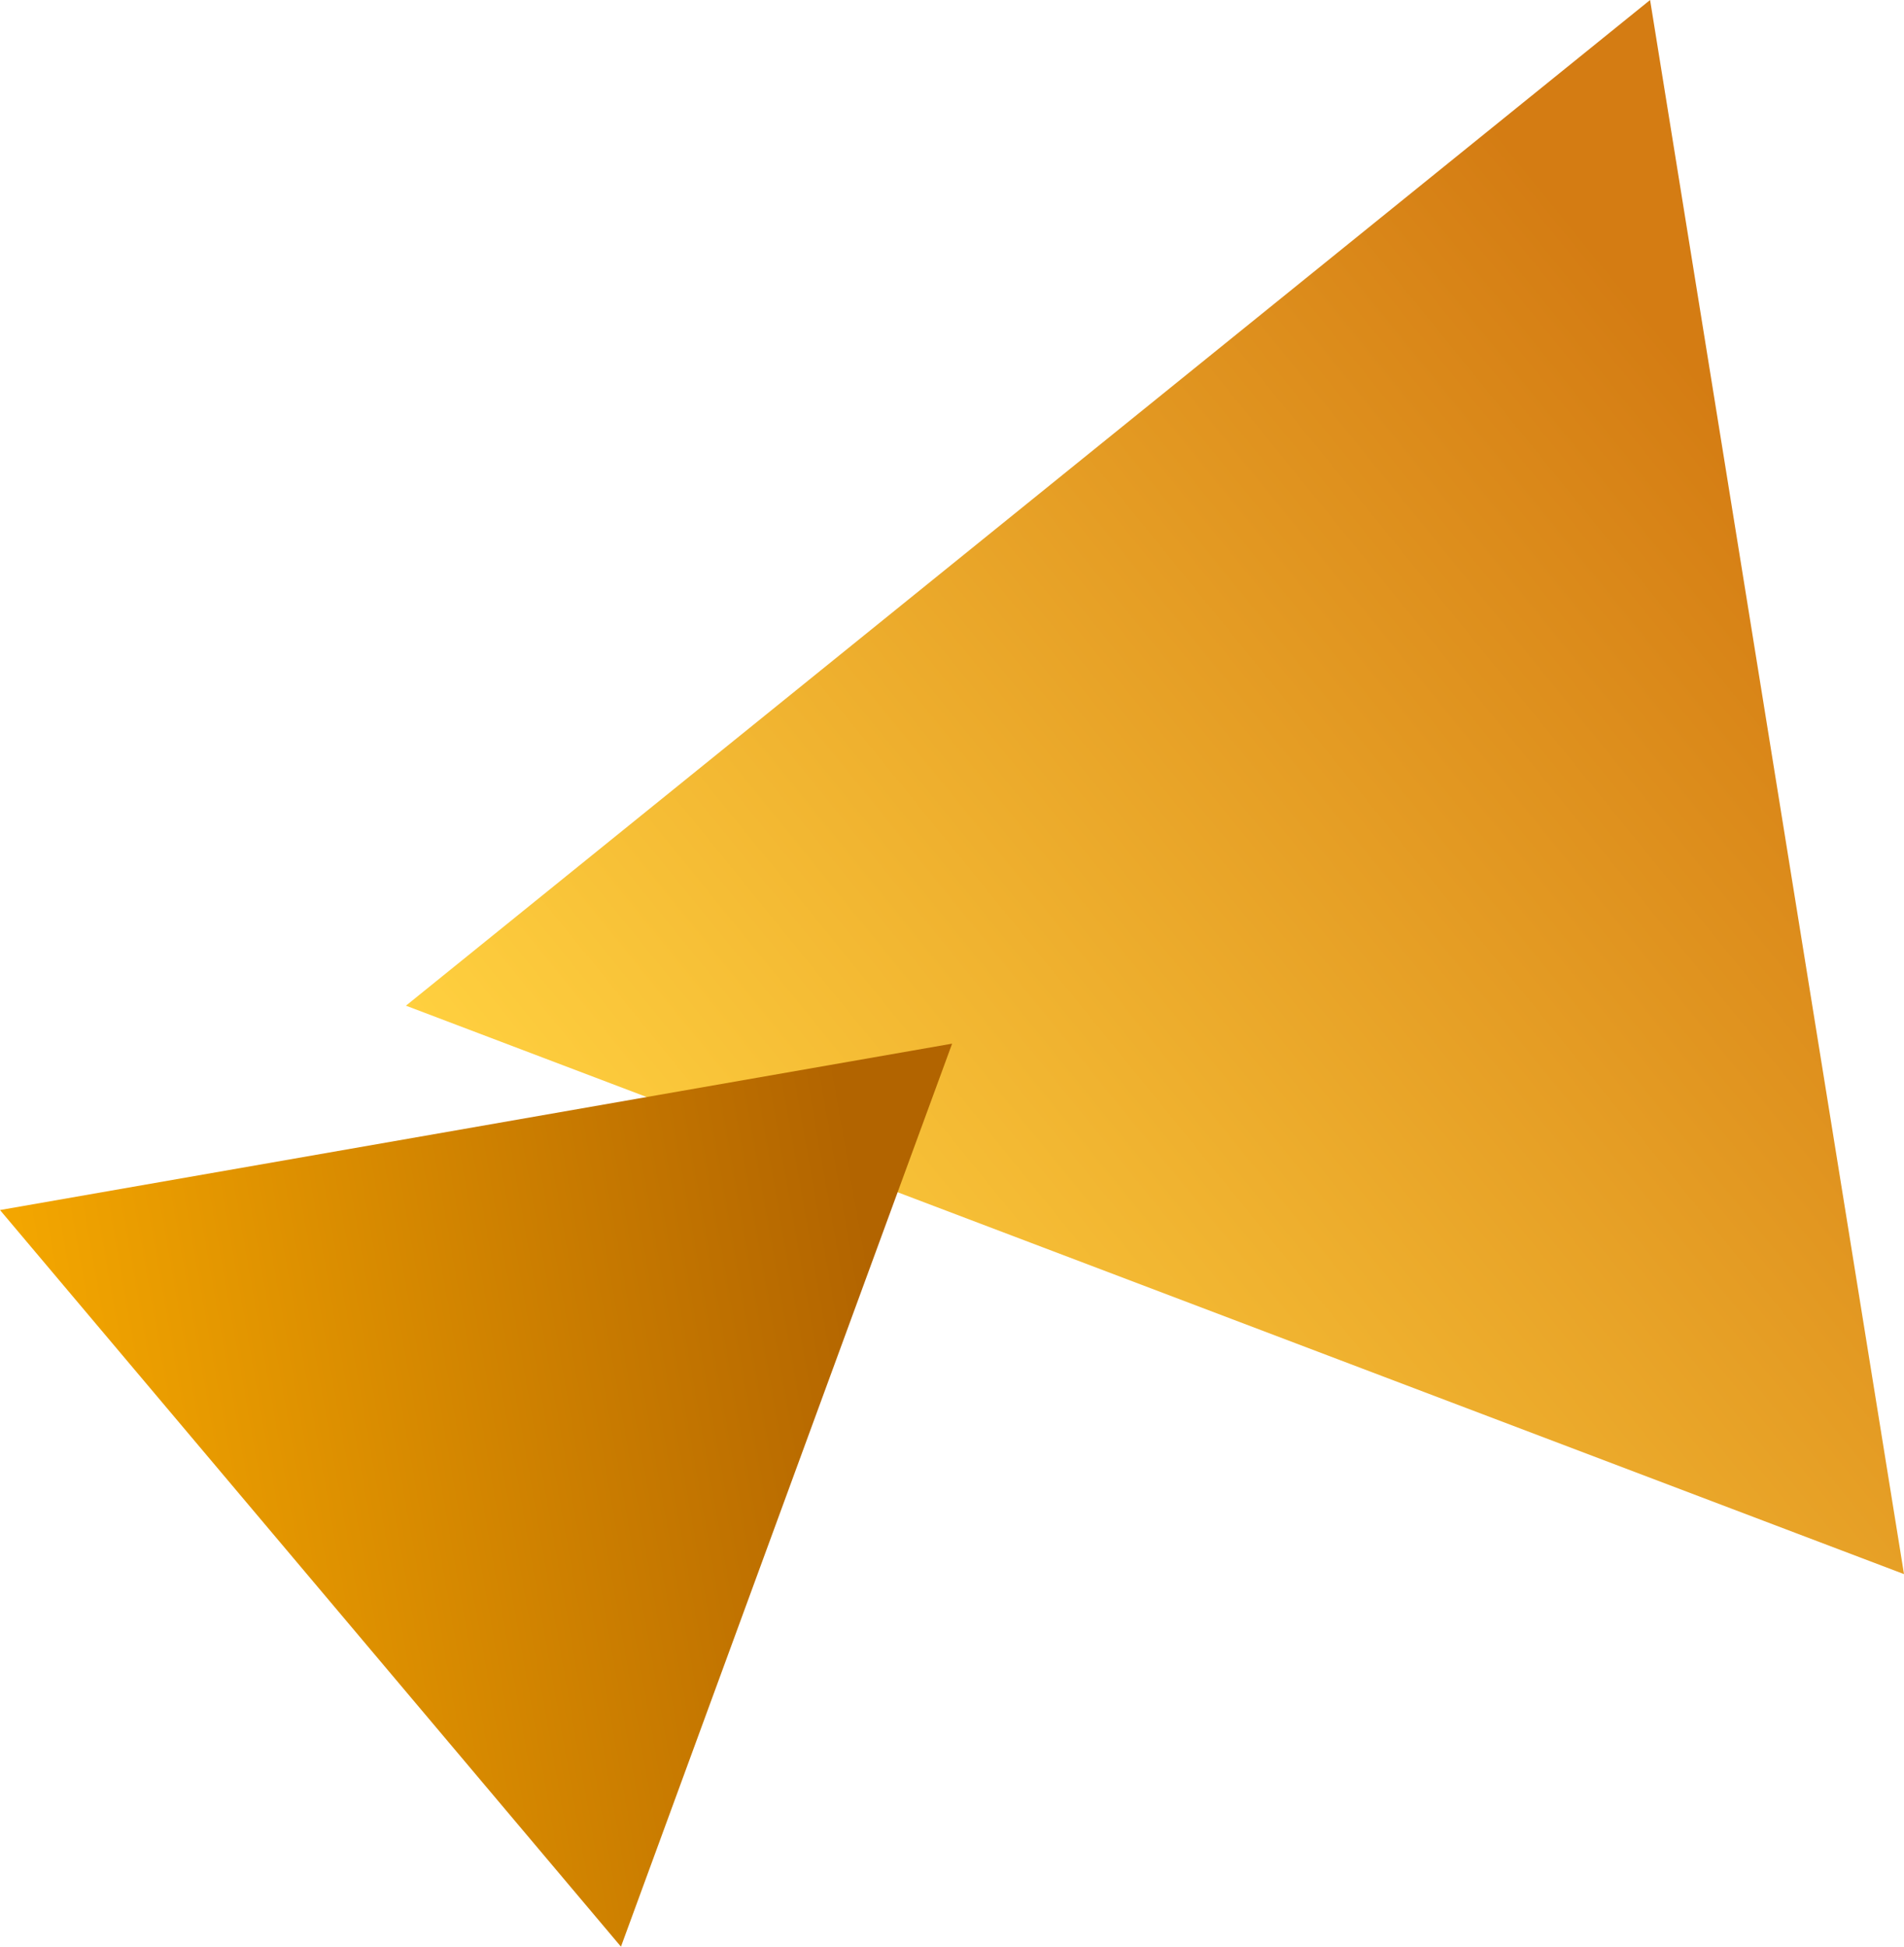
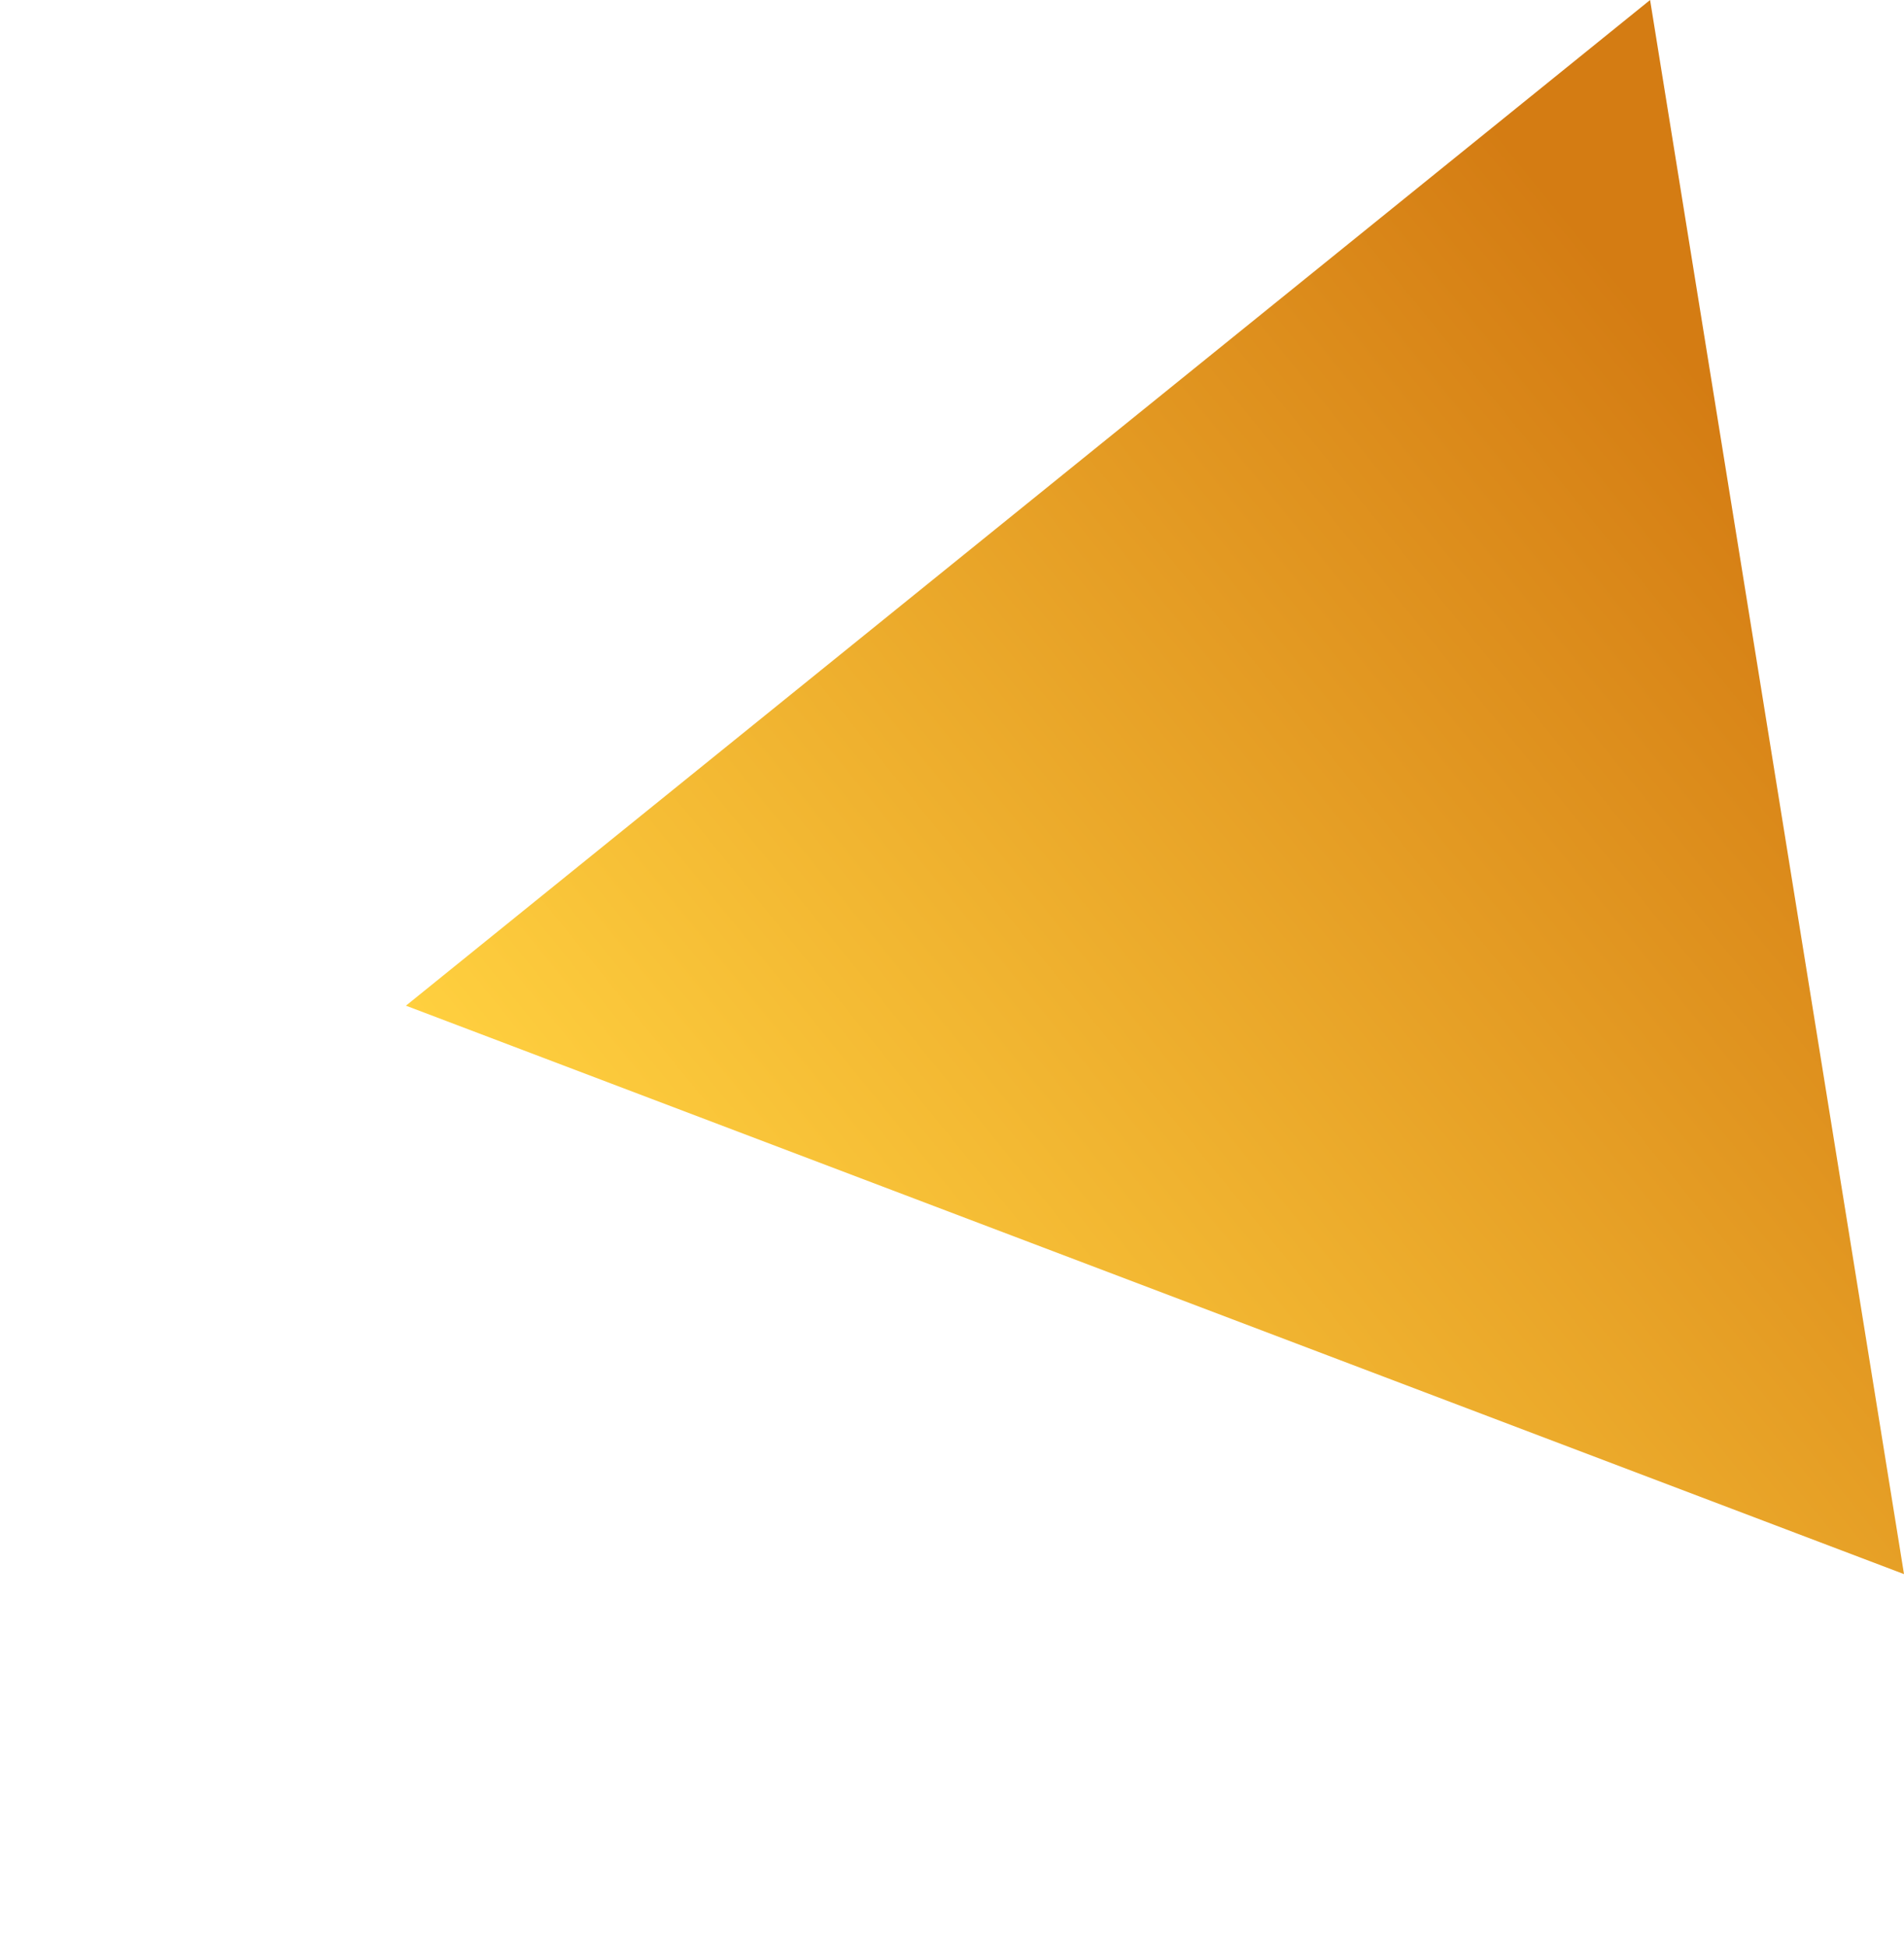
<svg xmlns="http://www.w3.org/2000/svg" id="_レイヤー_18" data-name="レイヤー 18" viewBox="0 0 90 92">
  <defs>
    <linearGradient id="_名称未設定グラデーション_15" data-name="名称未設定グラデーション 15" x1="-1899.711" y1="-16023.313" x2="-1975.326" y2="-16023.313" gradientTransform="translate(-11542.146 -11161.5) rotate(140.889)" gradientUnits="userSpaceOnUse">
      <stop offset="0" stop-color="#ffd03f" />
      <stop offset=".879" stop-color="#d47c13" />
    </linearGradient>
    <linearGradient id="_名称未設定グラデーション_8" data-name="名称未設定グラデーション 8" x1="-5989.059" y1="-16041.722" x2="-6034.746" y2="-16041.722" gradientTransform="translate(-8671.921 -14686.365) rotate(170.032)" gradientUnits="userSpaceOnUse">
      <stop offset="0" stop-color="#f4a700" />
      <stop offset=".879" stop-color="#b26400" />
    </linearGradient>
  </defs>
  <polygon points="90 74.393 77.998 0 19.188 47.529 90 74.393" fill="url(#_名称未設定グラデーション_15)" />
-   <polygon points="29.352 92 45.005 49.324 0 57.187 29.352 92" fill="url(#_名称未設定グラデーション_8)" />
</svg>